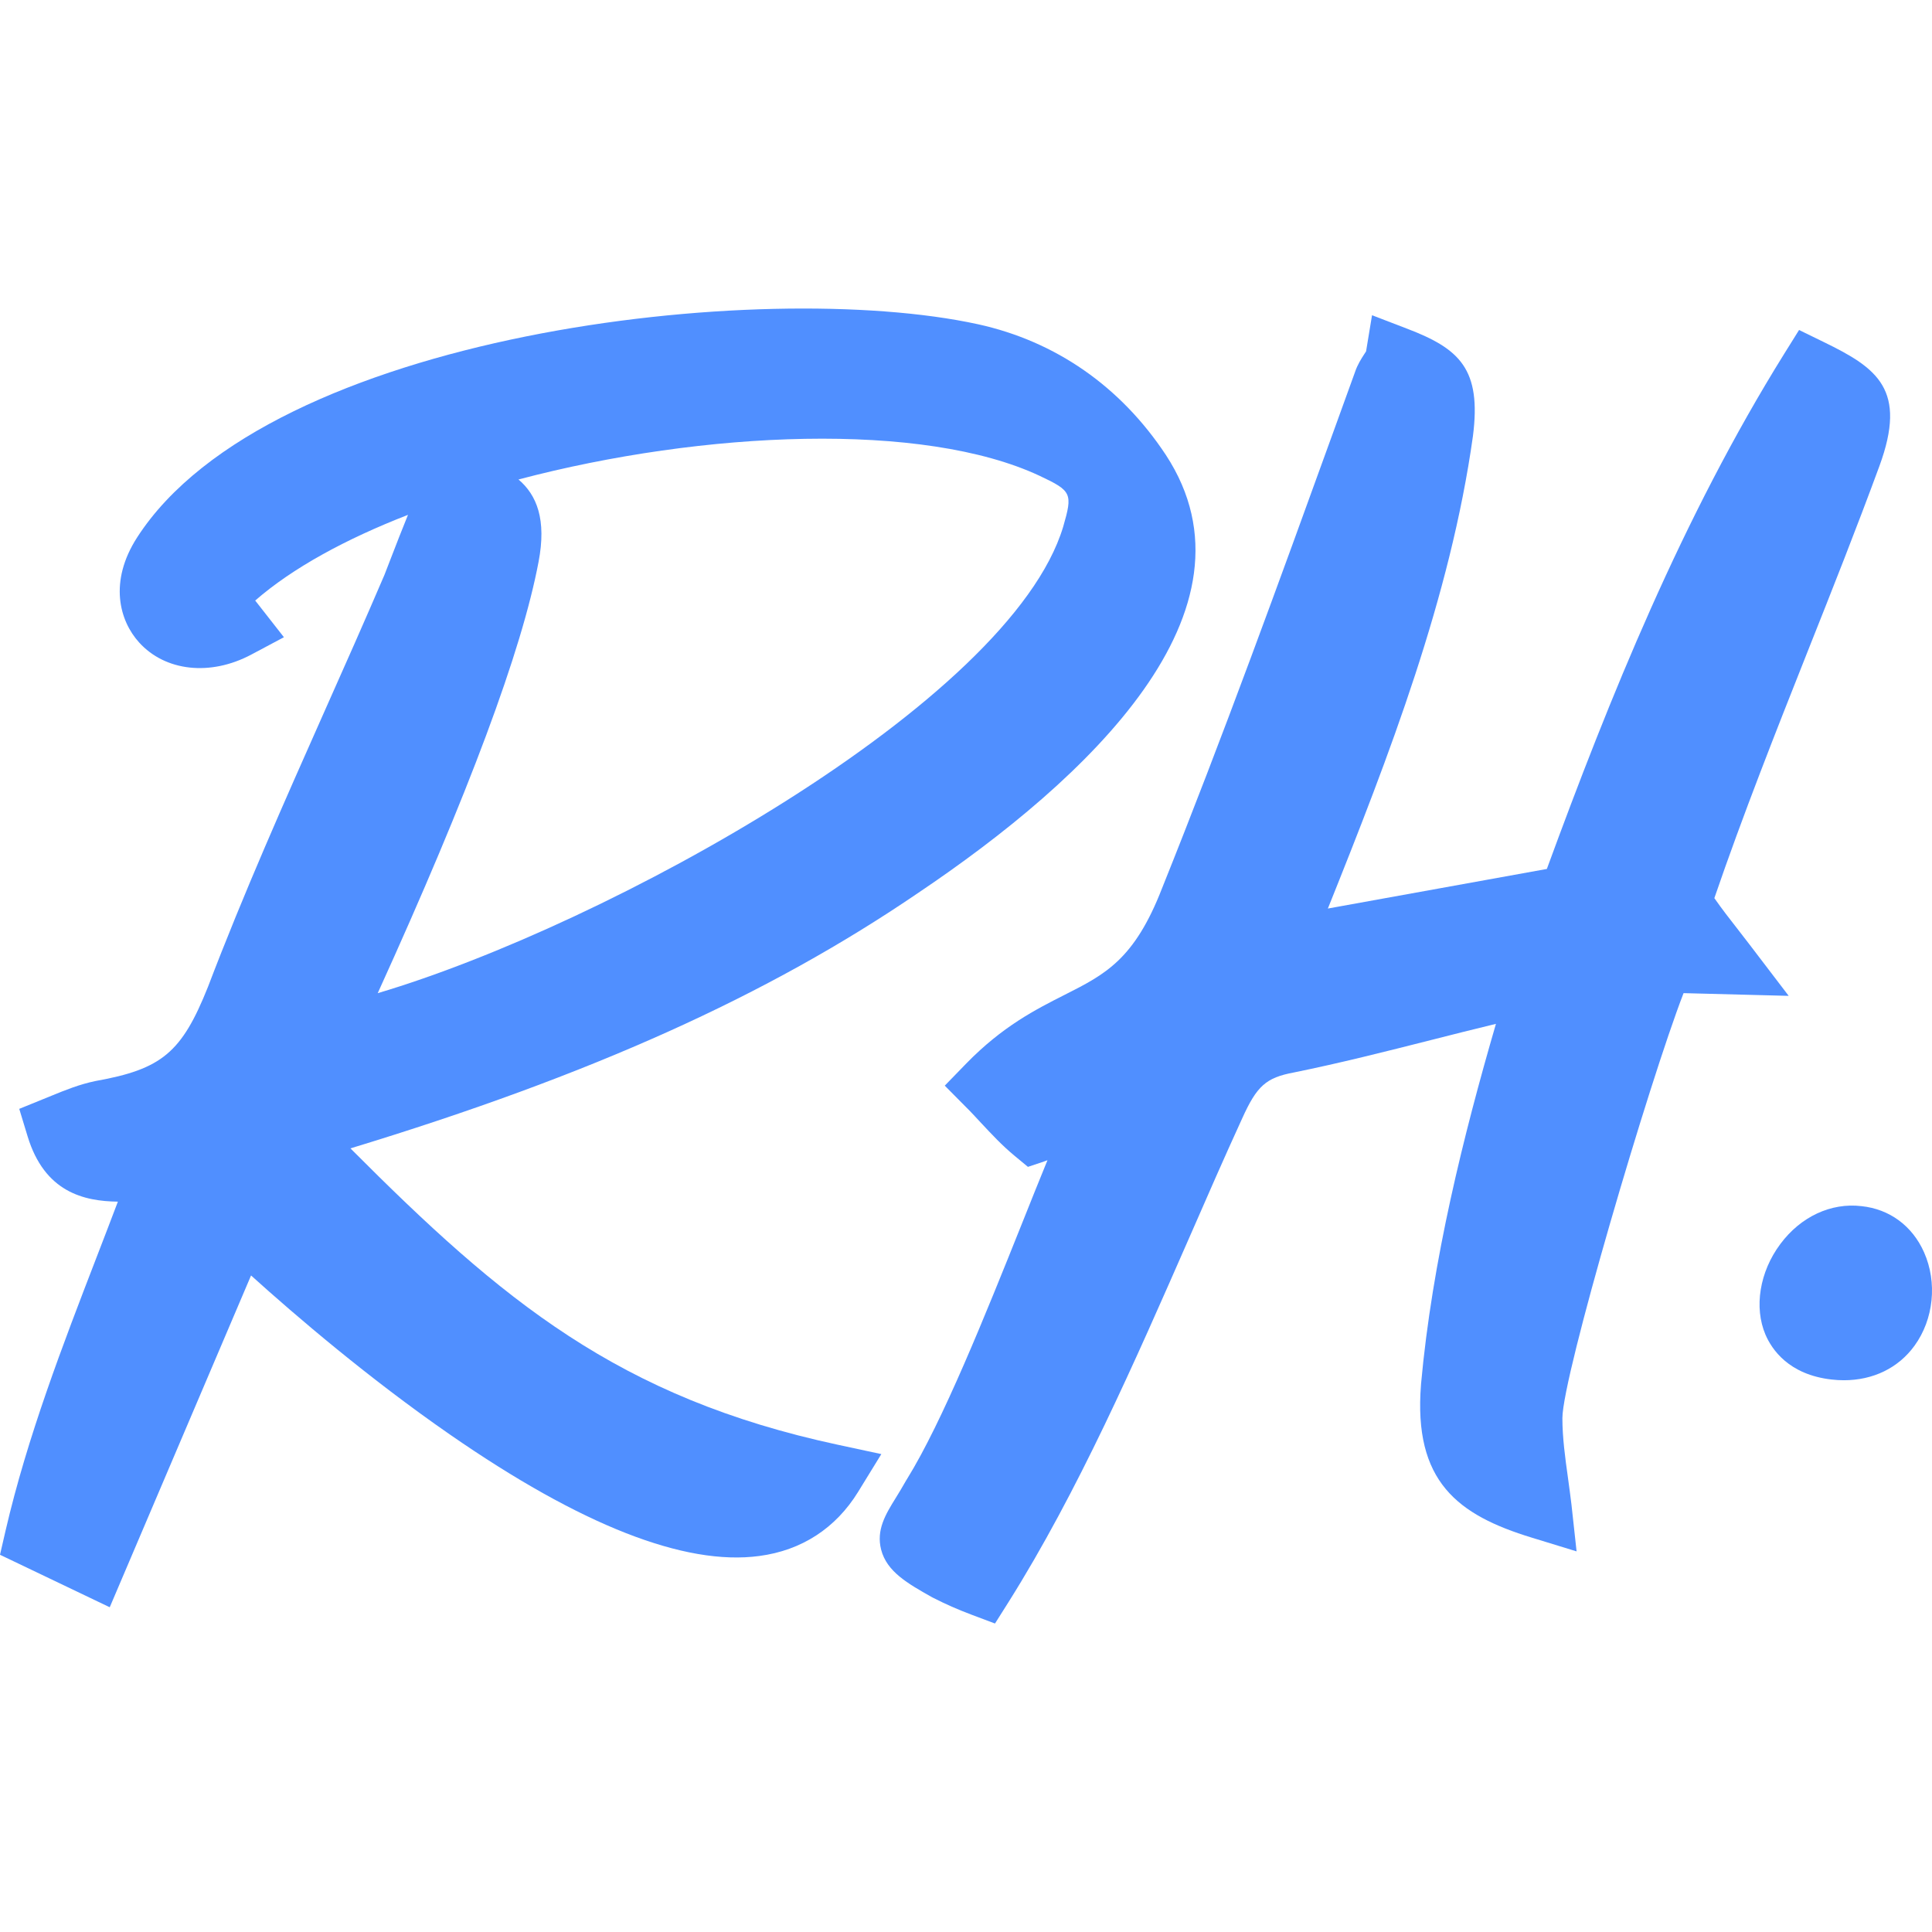
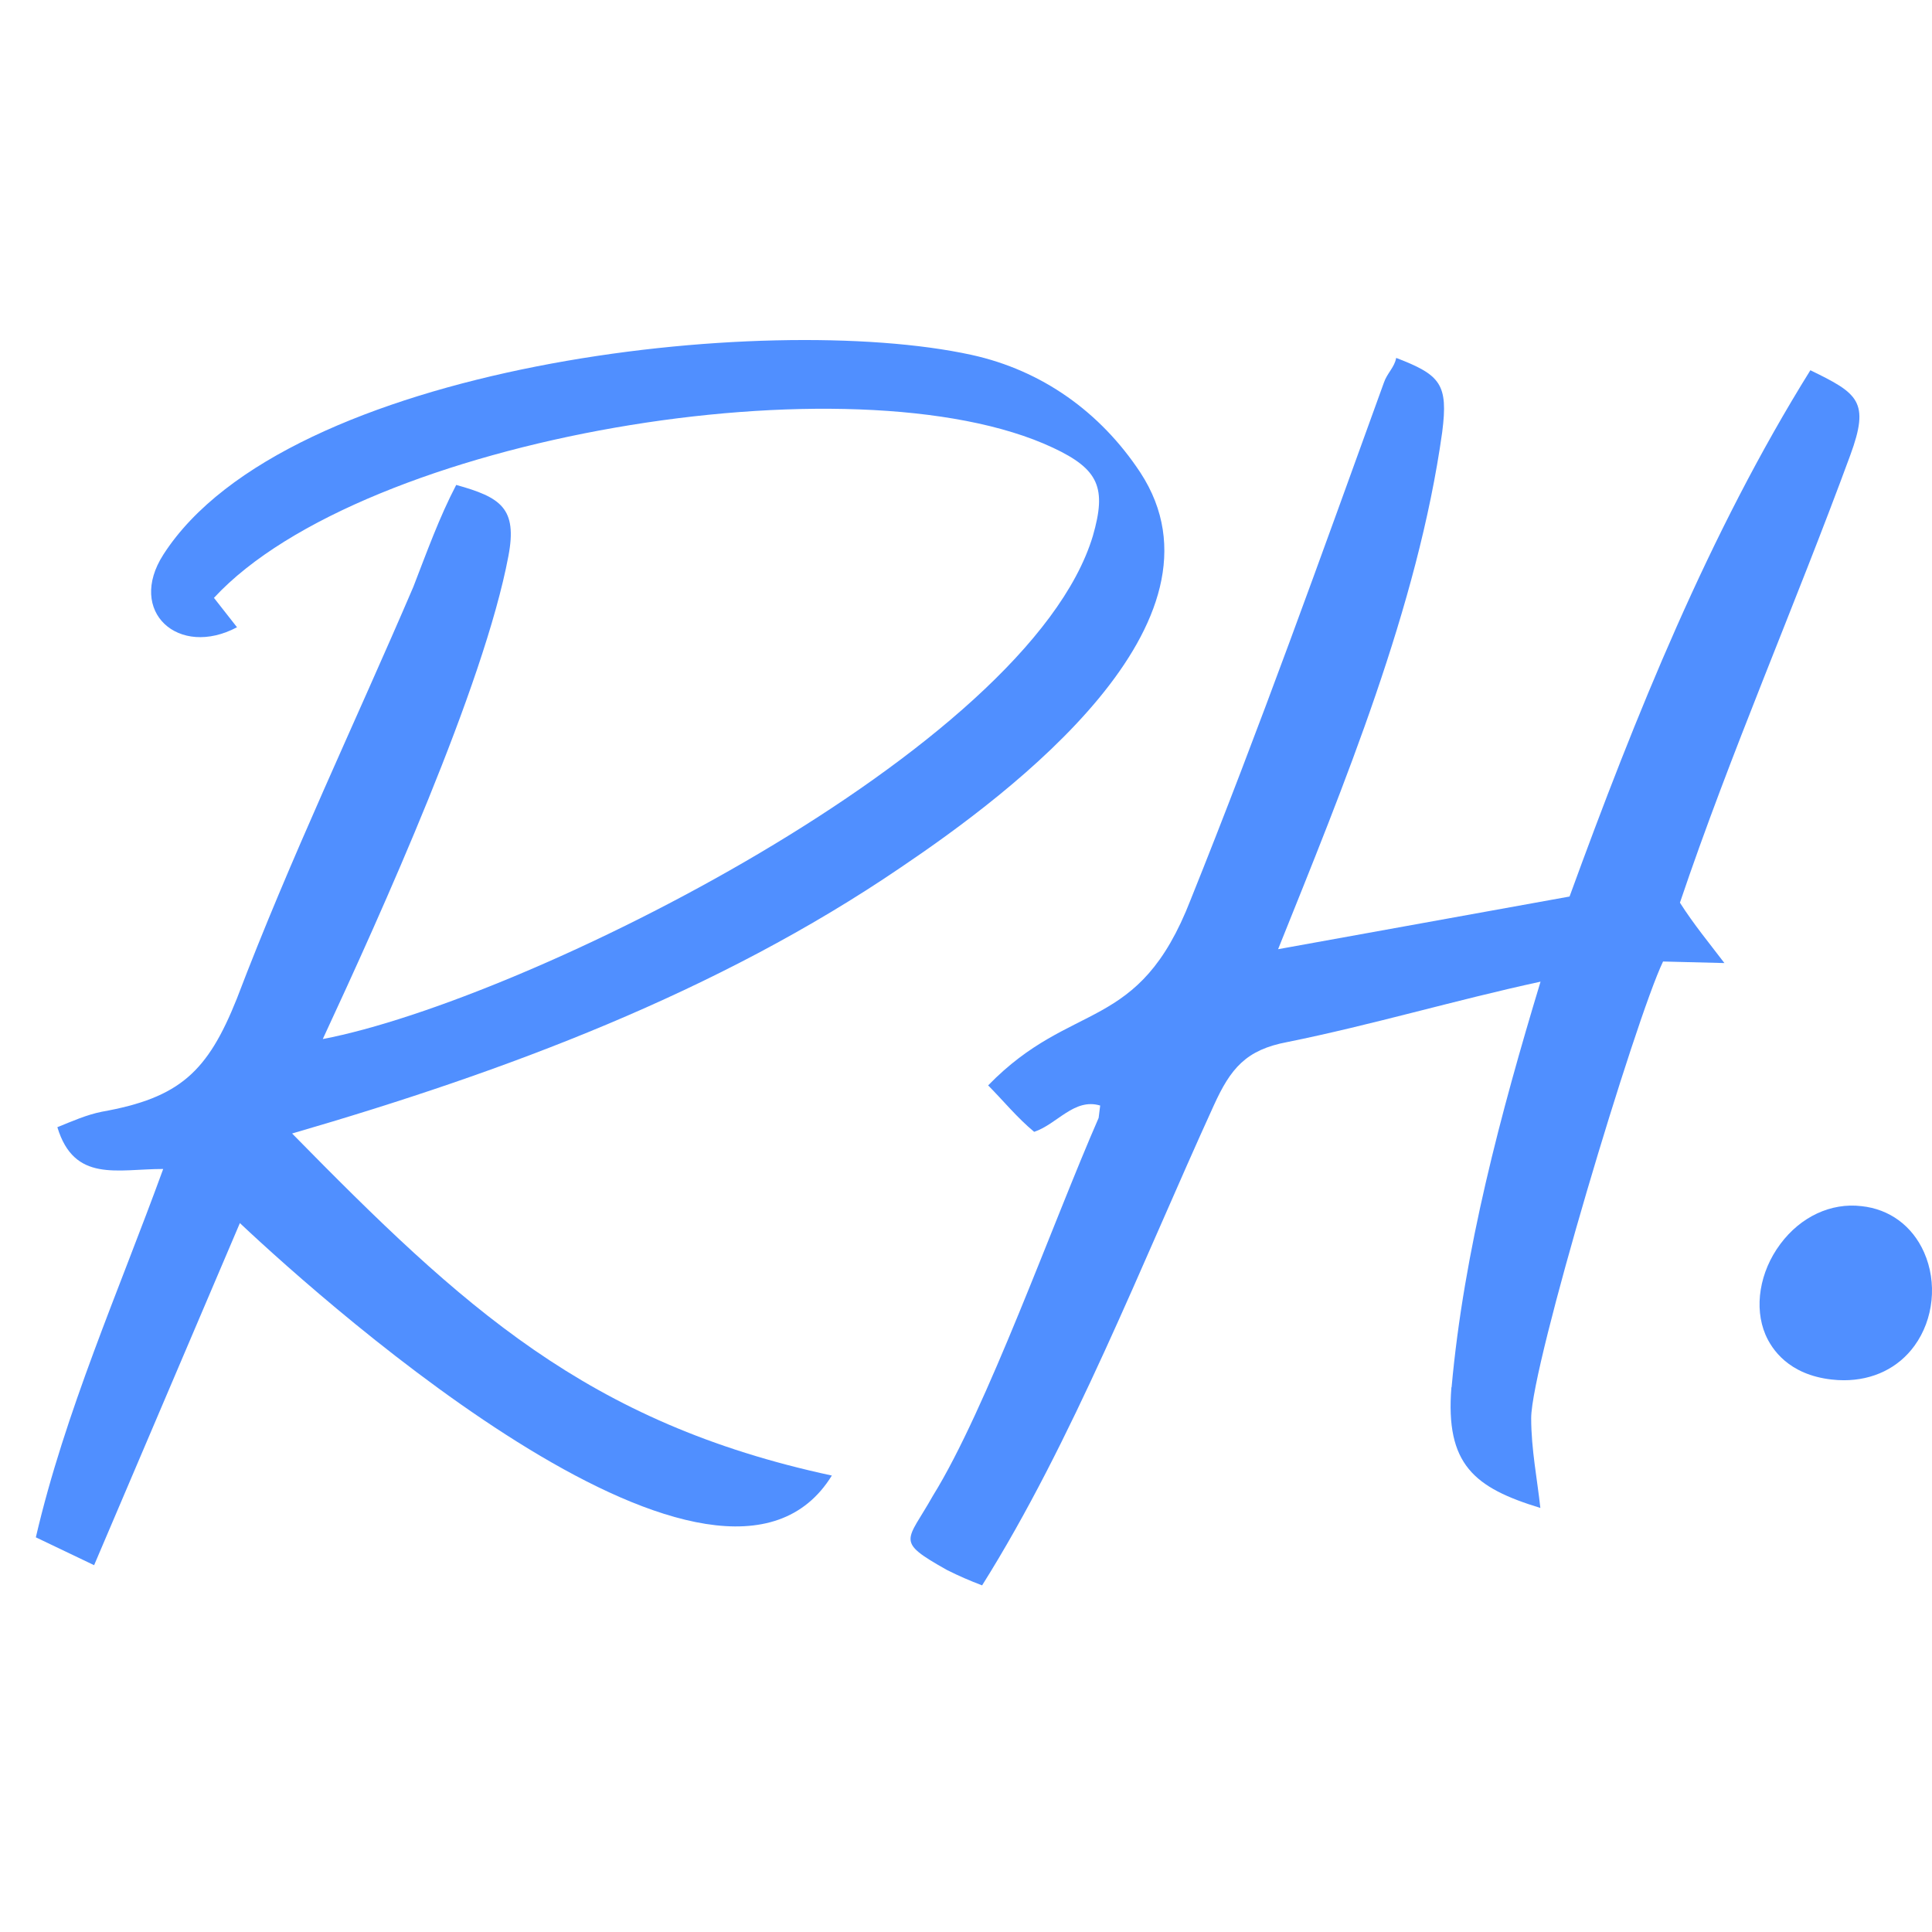
<svg xmlns="http://www.w3.org/2000/svg" id="Layer_1" data-name="Layer 1" viewBox="0 0 512 512">
  <defs>
    <style>      .cls-1 {        fill: #508fff;      }    </style>
  </defs>
  <path class="cls-1" d="M220.47,391c-29.28,47.57-132.51-43.88-156.9-66.87l-38.63,90.66-15.44-7.38c7.72-33.23,21.96-65.22,33.75-97.62-12.2,0-23.57,3.69-28.05-11.07,4.07-1.65,7.72-3.28,11.79-4.1,20.73-3.69,28.05-10.65,35.77-29.95,14.21-37.33,31.29-73.01,46.76-109.1,3.66-9.44,6.9-18.47,11.38-27.06,11.79,3.28,16.26,6.14,13.83,18.86-6.49,34.47-33.75,94.76-49.19,127.99,53.67-10.27,187-76.7,204.08-133.33,3.66-12.72,1.64-17.65-10.56-23.37-52.44-24.61-182.93-2.86-222.36,39.78l6.11,7.79c-15.44,8.2-29.27-4.1-19.51-19.27,32.44-50.46,159.69-64.81,214.17-52.91,18.69,4.1,34.16,15.17,44.72,31.16,26.03,39.78-34.16,84.9-63.4,104.62-48.78,33.23-104.88,54.15-161.38,70.56,45.13,45.95,78.06,76.7,143.1,90.66l-.03-.03Z" />
-   <path class="cls-1" d="M29.08,425.94L0,412.03l1.5-6.5c5.76-24.78,15.09-49,24.12-72.41,1.86-4.82,3.76-9.75,5.62-14.67-9-.11-19.43-2.5-23.93-17.32l-2.21-7.27,8.68-3.53c3.57-1.46,7.28-2.97,11.54-3.85,17.57-3.14,22.84-7.54,29.79-24.94,9.47-24.86,20.38-49.39,30.91-73.09,5.27-11.81,10.69-24.03,15.85-36.07l1.61-4.16c1.56-4.02,3.06-7.93,4.64-11.78-16.45,6.39-30.58,14.07-40.49,22.71l7.61,9.72-8.7,4.63c-10.8,5.73-22.73,4.43-29.68-3.25-5.21-5.75-8.08-16.08-.52-27.83,34.92-54.15,165.44-69.02,222.85-56.49,20.57,4.52,37.79,16.49,49.79,34.66,26.98,41.27-20.84,85.9-65.7,116.07-39.91,27.2-86.7,48.29-150.41,67.67,40.19,40.33,70.99,66.07,129.29,78.57l11.4,2.45-6.14,9.99c-5.92,9.64-14.98,15.53-26.19,17.01-19.78,2.67-47.34-8.18-81.96-32.16-21.5-14.89-40.84-31.44-52.74-42.18l-37.43,87.88-.03.03ZM137.4,127.06c4.86,4.13,7.48,10.63,5.32,21.86-4.45,23.54-18.42,61.04-42.62,114.28,60.84-18.03,167.54-76.89,181.65-123.59,2.57-8.87,2.26-9.5-6.19-13.49-30.86-14.48-88.97-12.03-138.13.94h-.03Z" />
  <path class="cls-1" d="M384.69,367.63c3.25-36.09,13.01-72.6,23.57-107.48-22.75,4.93-44.72,11.48-67.09,16-10.97,2.06-15.03,6.96-19.51,16.82-19.1,41.85-37.4,89.01-61.39,127.17-3.25-1.24-6.08-2.45-9.36-4.1-13.83-7.79-10.56-7.38-3.66-19.68,14.24-22.96,31.7-72.19,43.9-100.1l.41-3.28c-6.9-2.06-11.38,4.93-17.49,6.97-4.47-3.69-8.13-8.2-12.2-12.31,22.34-22.96,39.83-13.55,53.67-49.22,18.31-45.54,34.57-91.07,51.21-137.02.82-2.45,2.84-4.1,3.25-6.55,11.79,4.52,13.83,6.97,12.2,19.68-6.49,46.36-26.03,93.52-43.49,137.02l77.24-13.96c17.49-47.99,37-96.41,63.82-139.47,12.6,6.14,15.85,8.2,10.56,22.55-14.62,39.78-31.7,78.77-45.13,118.55,3.66,5.75,7.72,10.65,11.79,16l-16.26-.41c-7.31,15.17-34.95,107.07-34.95,121.02,0,8.2,1.64,16.41,2.43,23.79-17.49-5.34-25.21-11.48-23.57-31.99l.06.03Z" />
-   <path class="cls-1" d="M263.63,430.23l-6.22-2.34c-3.66-1.38-6.77-2.75-10.12-4.46l-.33-.17c-6.41-3.61-11.95-6.75-13.45-12.58-1.34-5.23,1.17-9.36,3.87-13.71.82-1.32,1.75-2.86,2.78-4.68l.19-.3c9.44-15.25,20.71-43.33,30.64-68.14,2.26-5.67,4.47-11.18,6.6-16.38-.3.11-.6.22-.9.33l-4.28,1.43-3.49-2.89c-3.41-2.81-6.25-5.89-9.03-8.86-1.26-1.35-2.48-2.7-3.79-3.99l-5.73-5.78,5.67-5.84c9.66-9.91,18.42-14.34,26.14-18.25,10.72-5.42,18.44-9.33,25.76-28.19,16.21-40.36,31.13-81.52,45.54-121.33l5.62-15.53c.63-1.9,1.66-3.5,2.4-4.65.16-.28.35-.52.52-.8l1.58-9.58,9.33,3.58c13.89,5.31,19.7,10.68,17.41,28.47-5.97,42.59-22.13,84.52-38.44,125.18l58.03-10.49c16.64-45.4,35.88-93.11,62.94-136.58l3.9-6.25,6.6,3.22c14.13,6.88,22.15,12.55,14.68,32.87-6.03,16.41-12.55,32.87-18.88,48.78-8.51,21.47-17.3,43.66-24.85,65.69,1.99,2.86,4.12,5.59,6.33,8.42.95,1.24,1.91,2.48,2.89,3.74l10.48,13.74-27.86-.72c-9.17,23.7-32.11,101.59-32.11,112.63,0,5.15.74,10.57,1.47,15.77.33,2.42.65,4.79.93,7.1l1.36,12.44-11.87-3.64c-19.64-6-31.4-14.87-29.36-40.55v-.08c2.97-32.82,11.27-66.02,19.86-95.53-5.81,1.4-11.57,2.86-17.24,4.3-11.84,3-24.12,6.11-36.34,8.59-7.34,1.38-9.77,3.53-13.67,12.17-4.69,10.24-9.22,20.59-14,31.55-14.51,33.09-29.49,67.31-47.91,96.61l-3.58,5.67h-.08Z" />
-   <path class="cls-1" d="M492.4,327.84c16.67,1.65,15.44,31.99-6.08,29.54-21.53-2.45-10.18-31.58,6.08-29.54Z" />
  <path class="cls-1" d="M488.66,365.78c-1.06,0-2.16-.06-3.27-.19-11.38-1.29-15.85-8.01-17.52-11.89-3.08-7.24-1.56-16.65,3.93-24.01,5.4-7.27,13.45-11.01,21.5-10.05,7.45.77,13.48,5.23,16.59,12.22,3.55,8.01,2.57,17.73-2.51,24.75-4.28,5.92-10.99,9.17-18.74,9.17h.03Z" />
</svg>